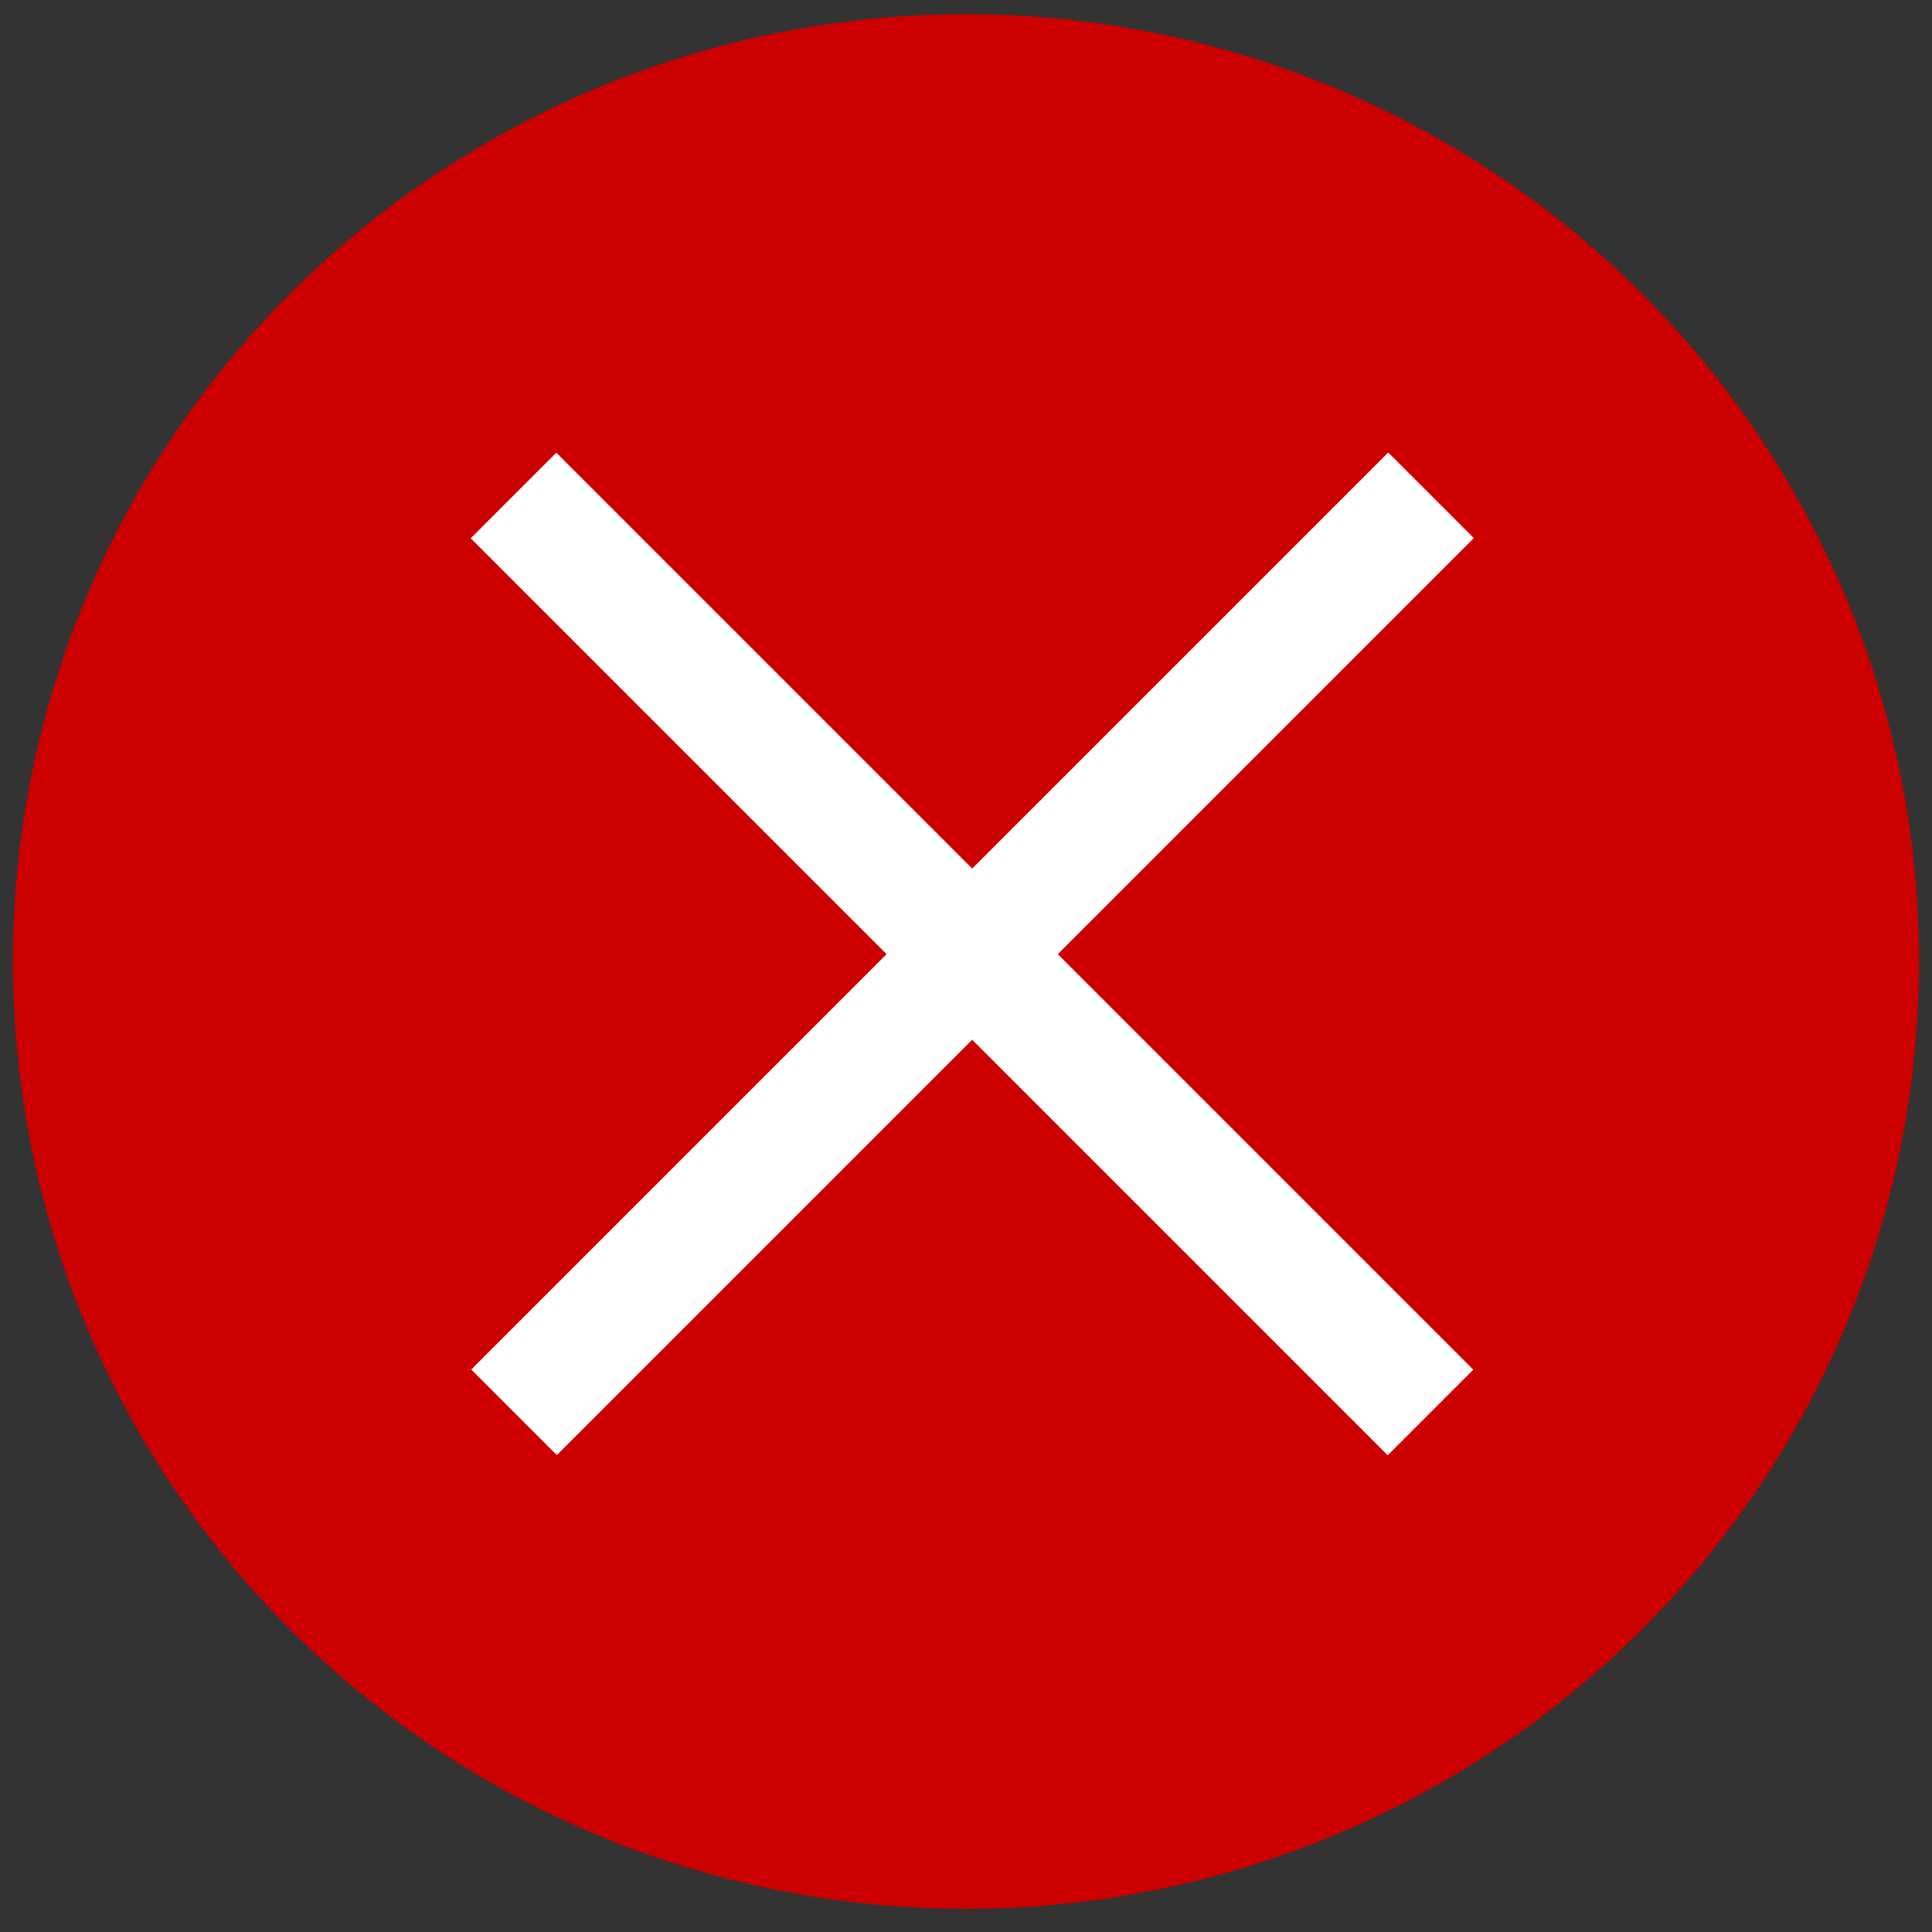
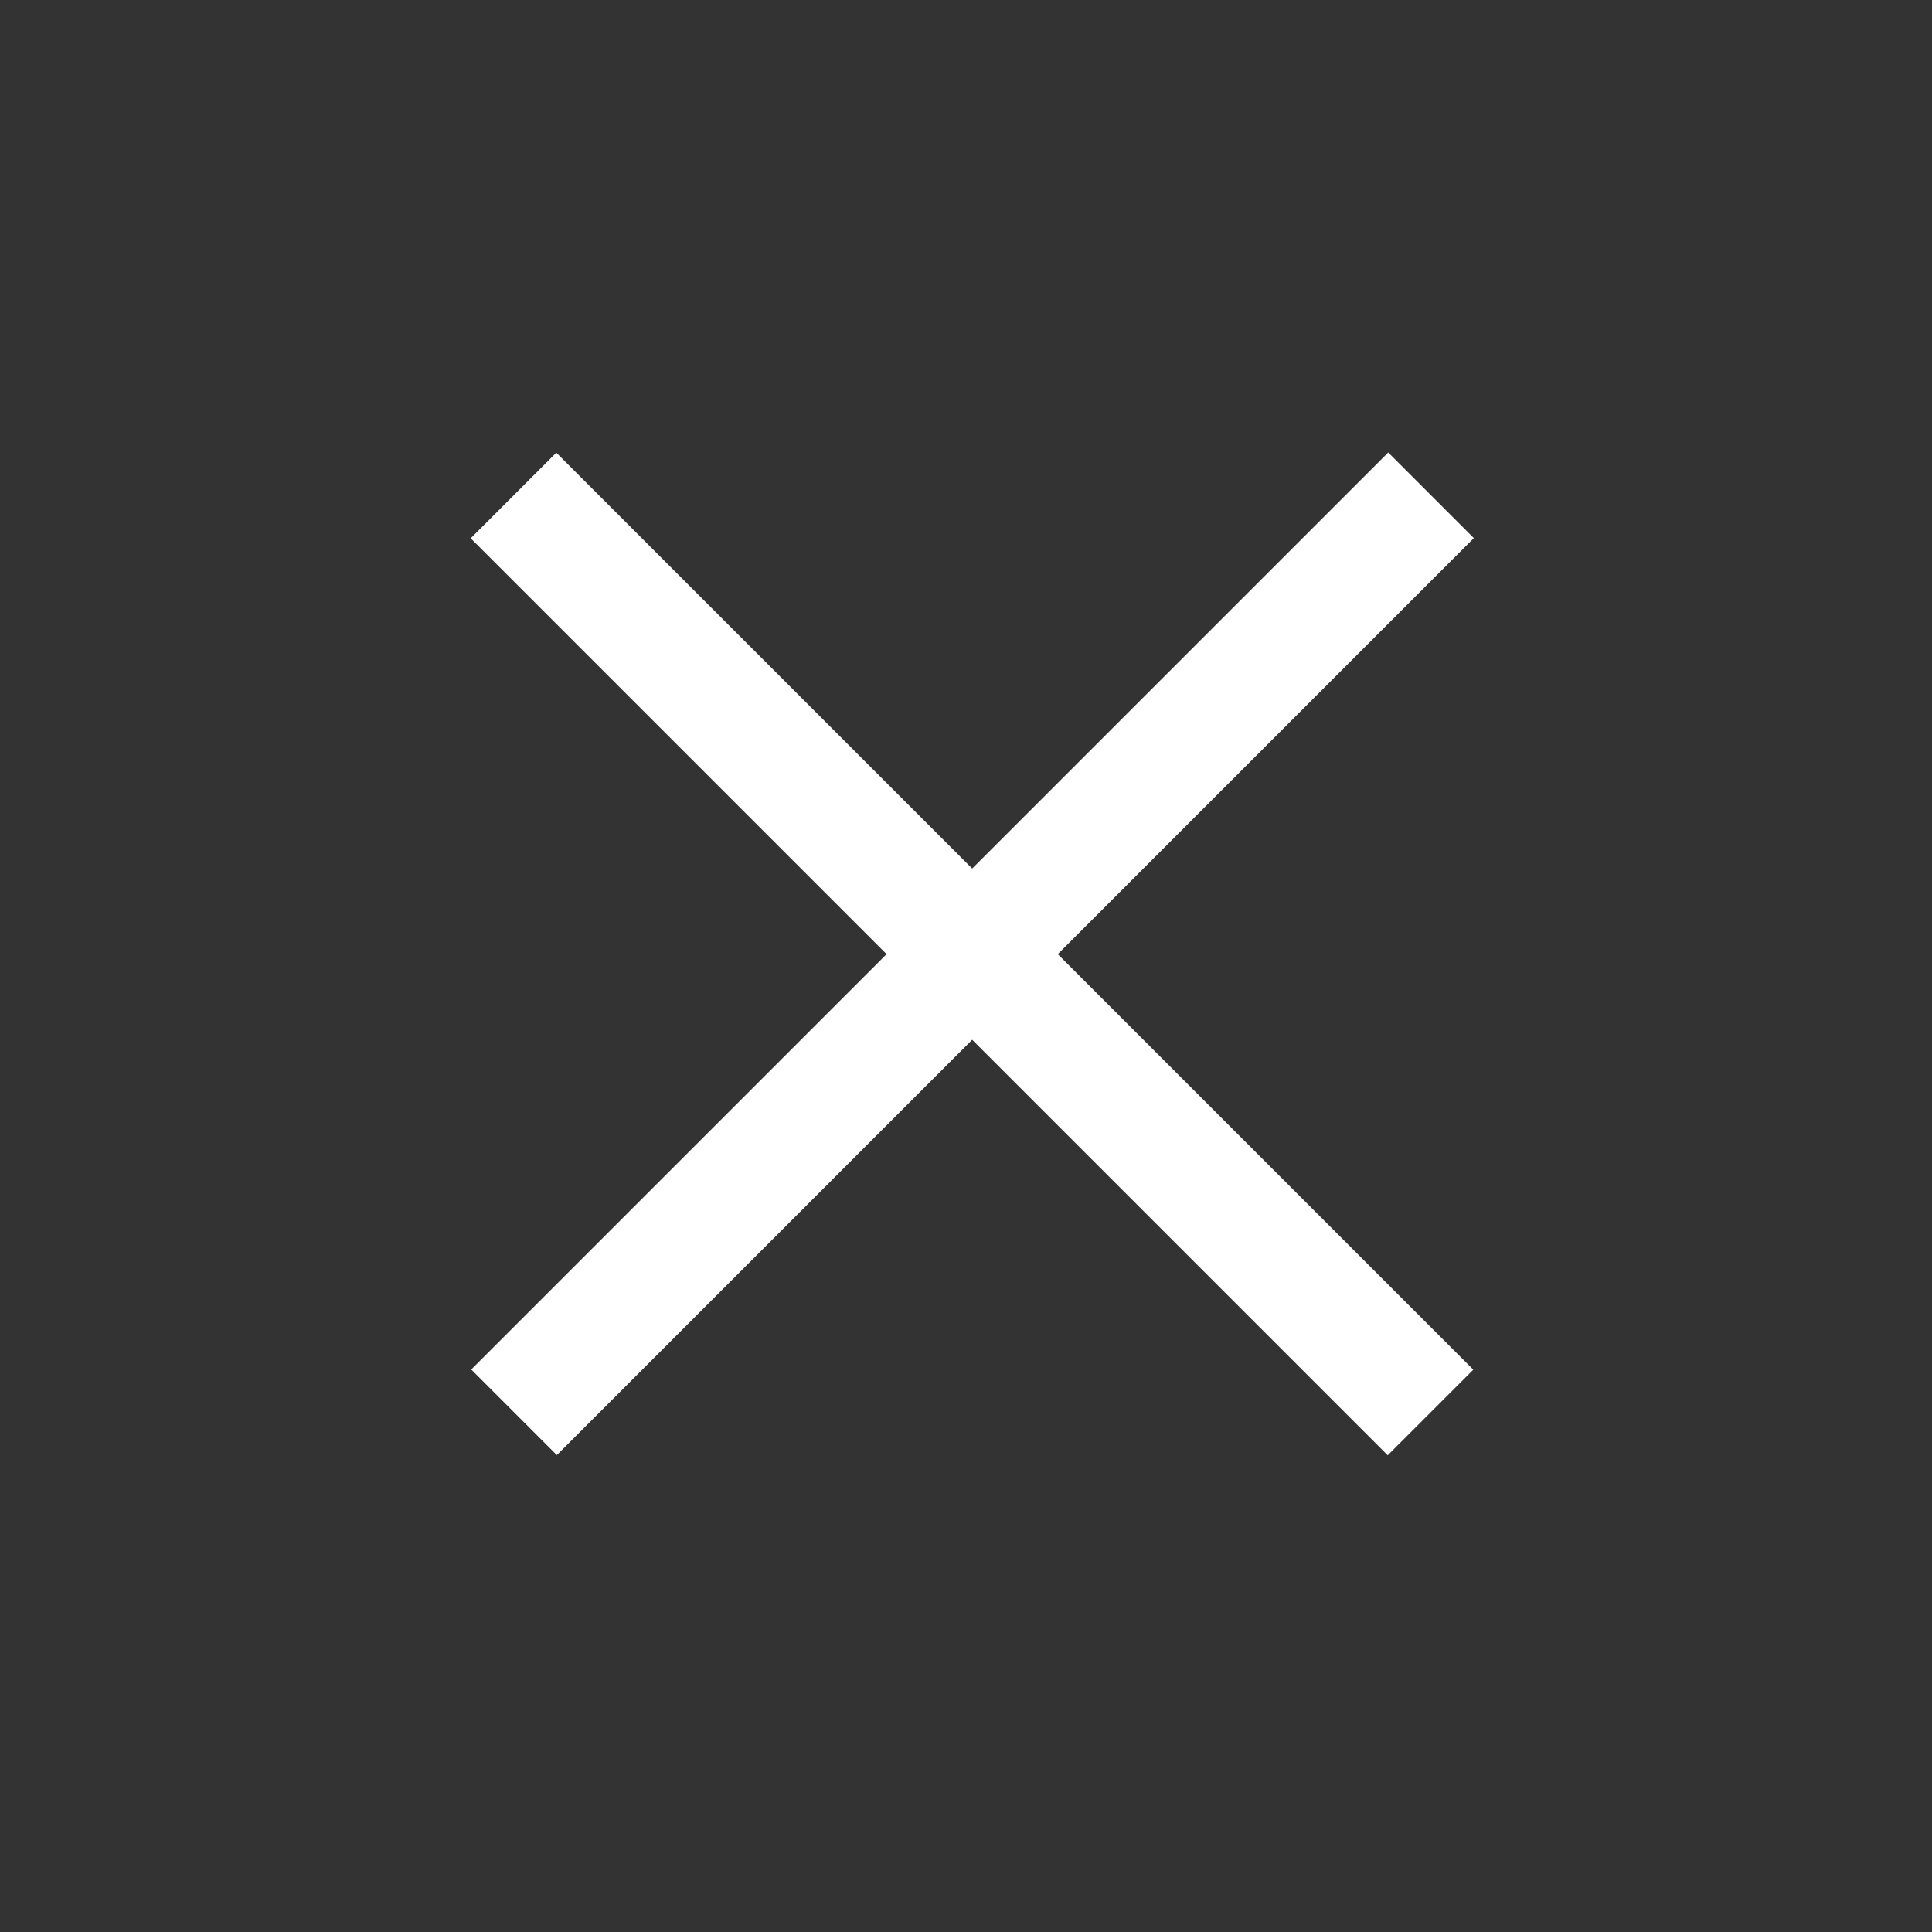
<svg xmlns="http://www.w3.org/2000/svg" version="1.1" id="Ebene_1" x="0px" y="0px" viewBox="0 0 300 300" style="enable-background:new 0 0 300 300;" xml:space="preserve">
  <rect x="0" y="0" width="300" height="300" fill="#333333" stroke="none" />
  <style type="text/css">
	.st0{fill:#CC0000;}
	.st1{fill:#FFFFFF;}
</style>
-   <ellipse class="st0" cx="150" cy="149.3" rx="148" ry="147.1" />
  <rect x="50.4" y="138.7" transform="matrix(0.707 -0.707 0.707 0.707 -60.521 150.225)" class="st1" width="201.4" height="18.8" />
  <rect x="141.6" y="47.4" transform="matrix(0.707 -0.707 0.707 0.707 -60.531 150.185)" class="st1" width="18.8" height="201.4" />
</svg>